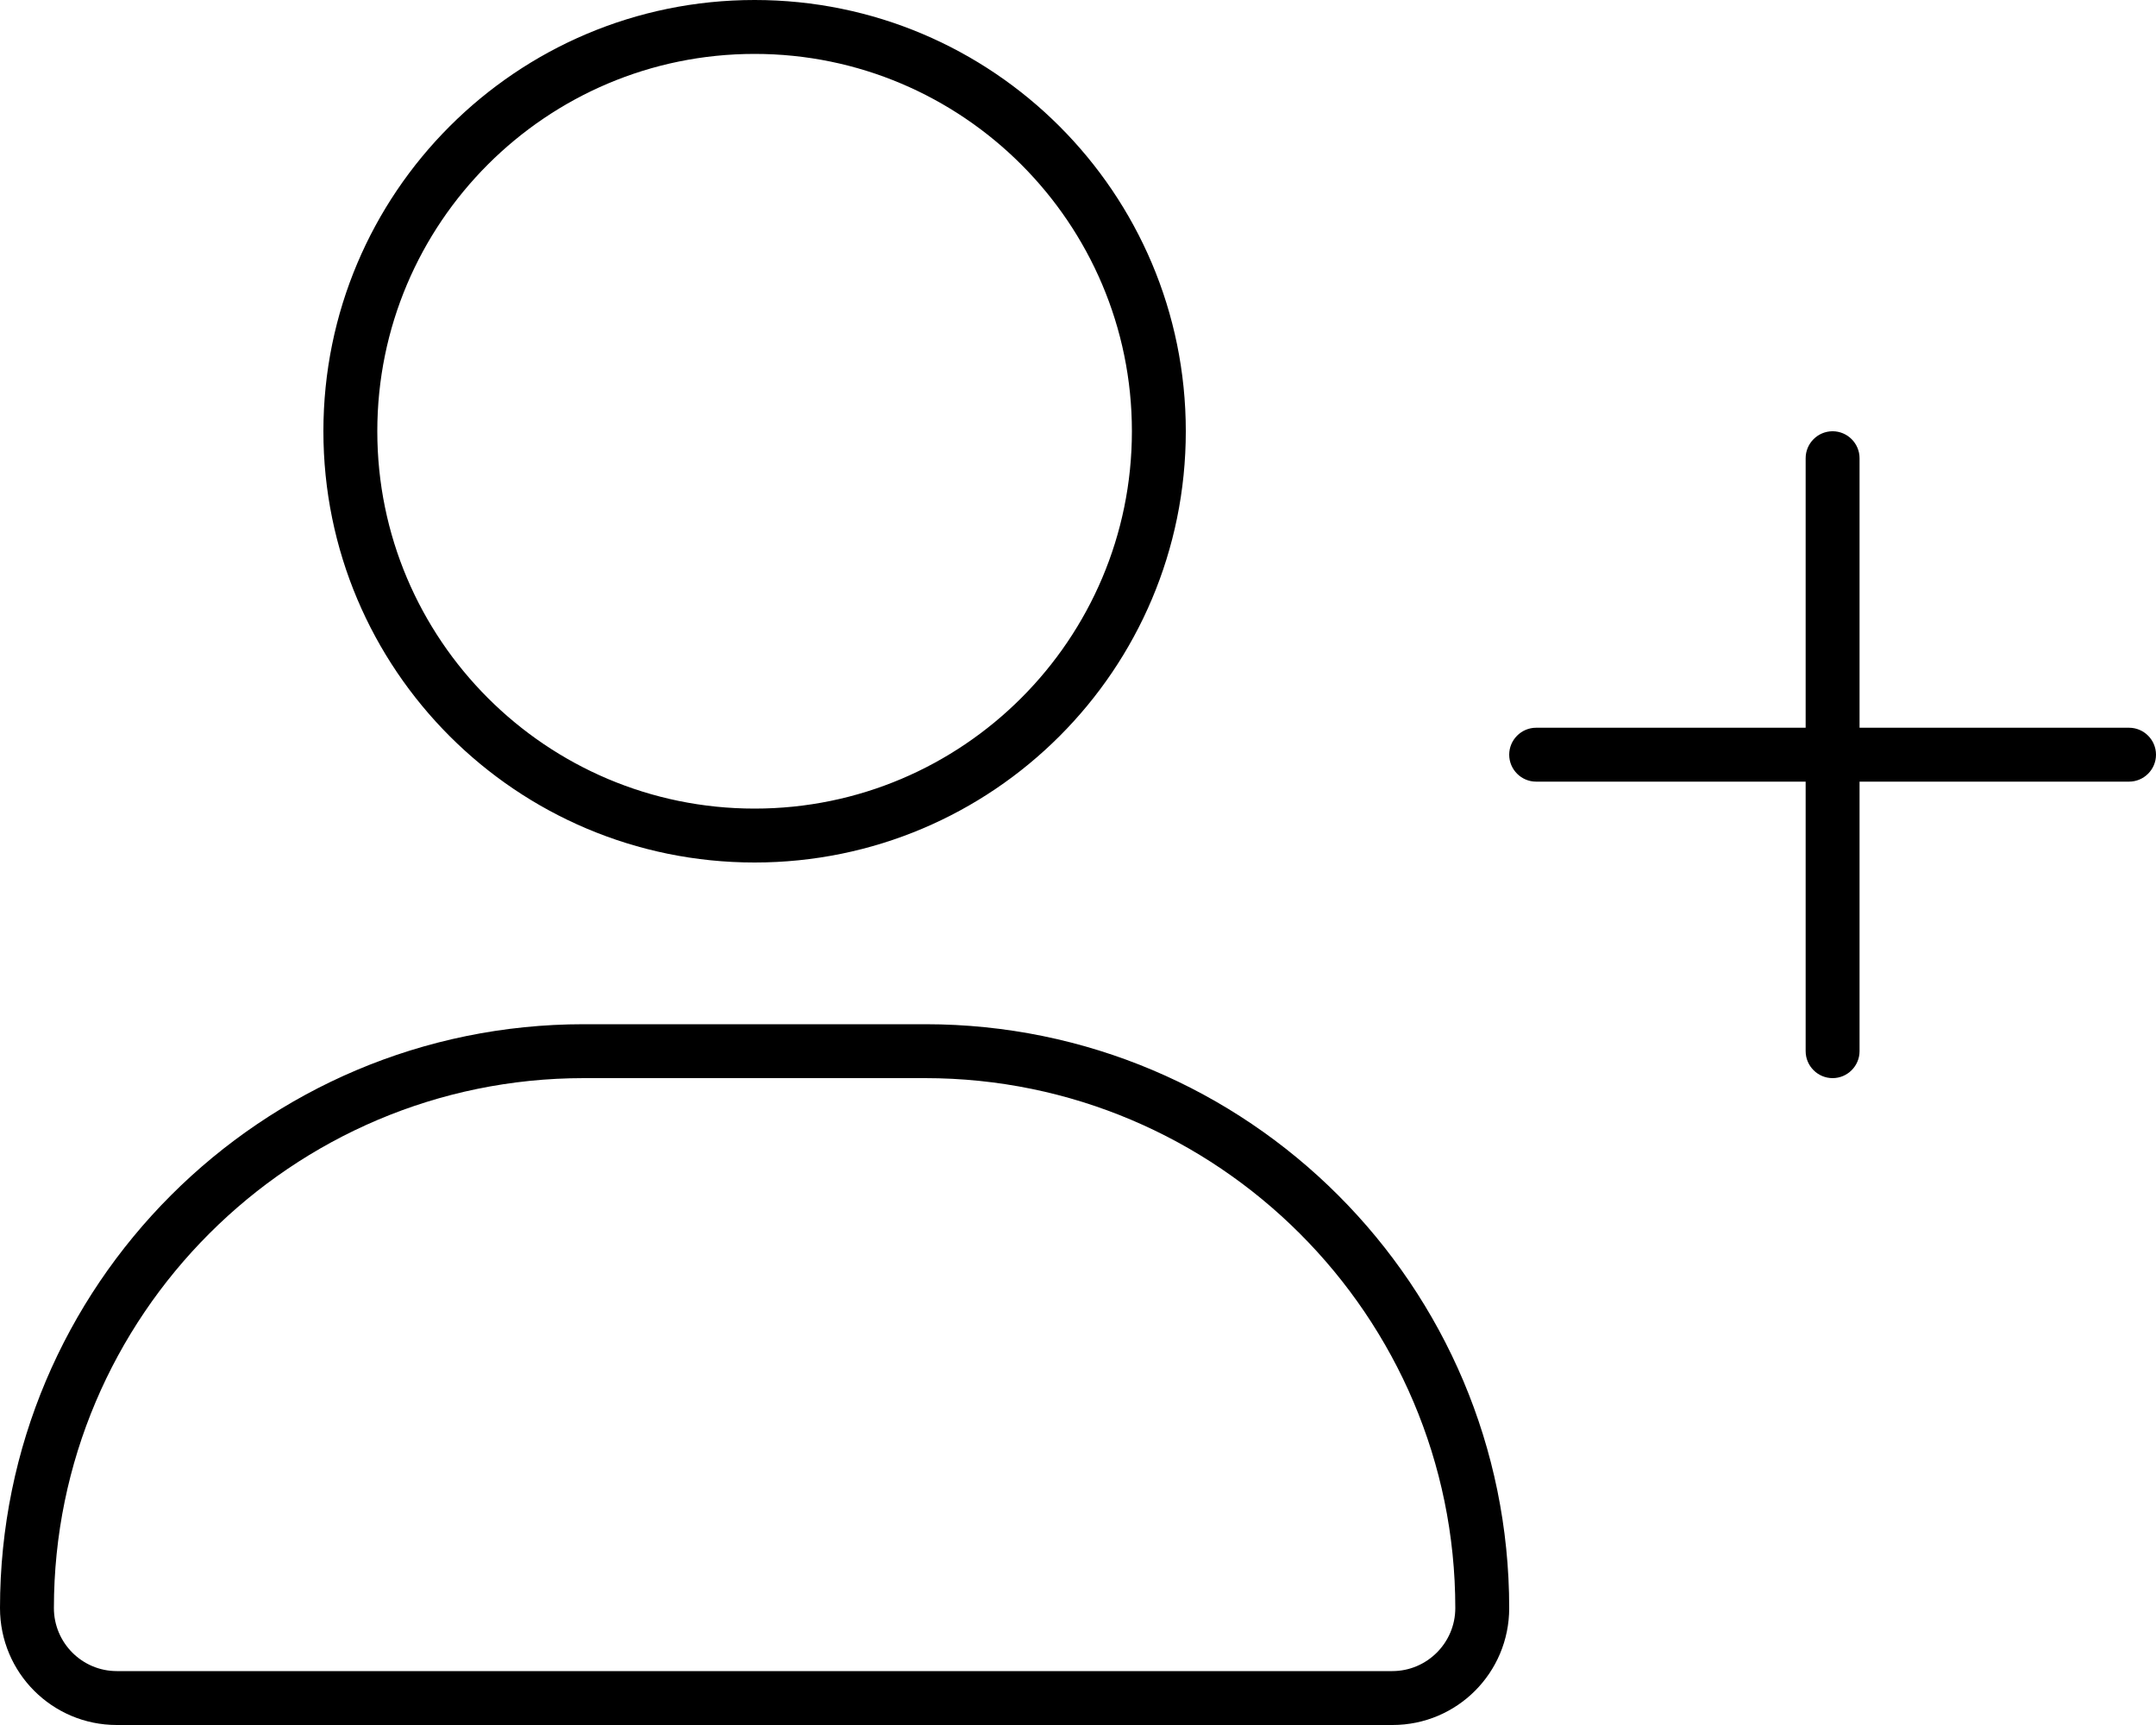
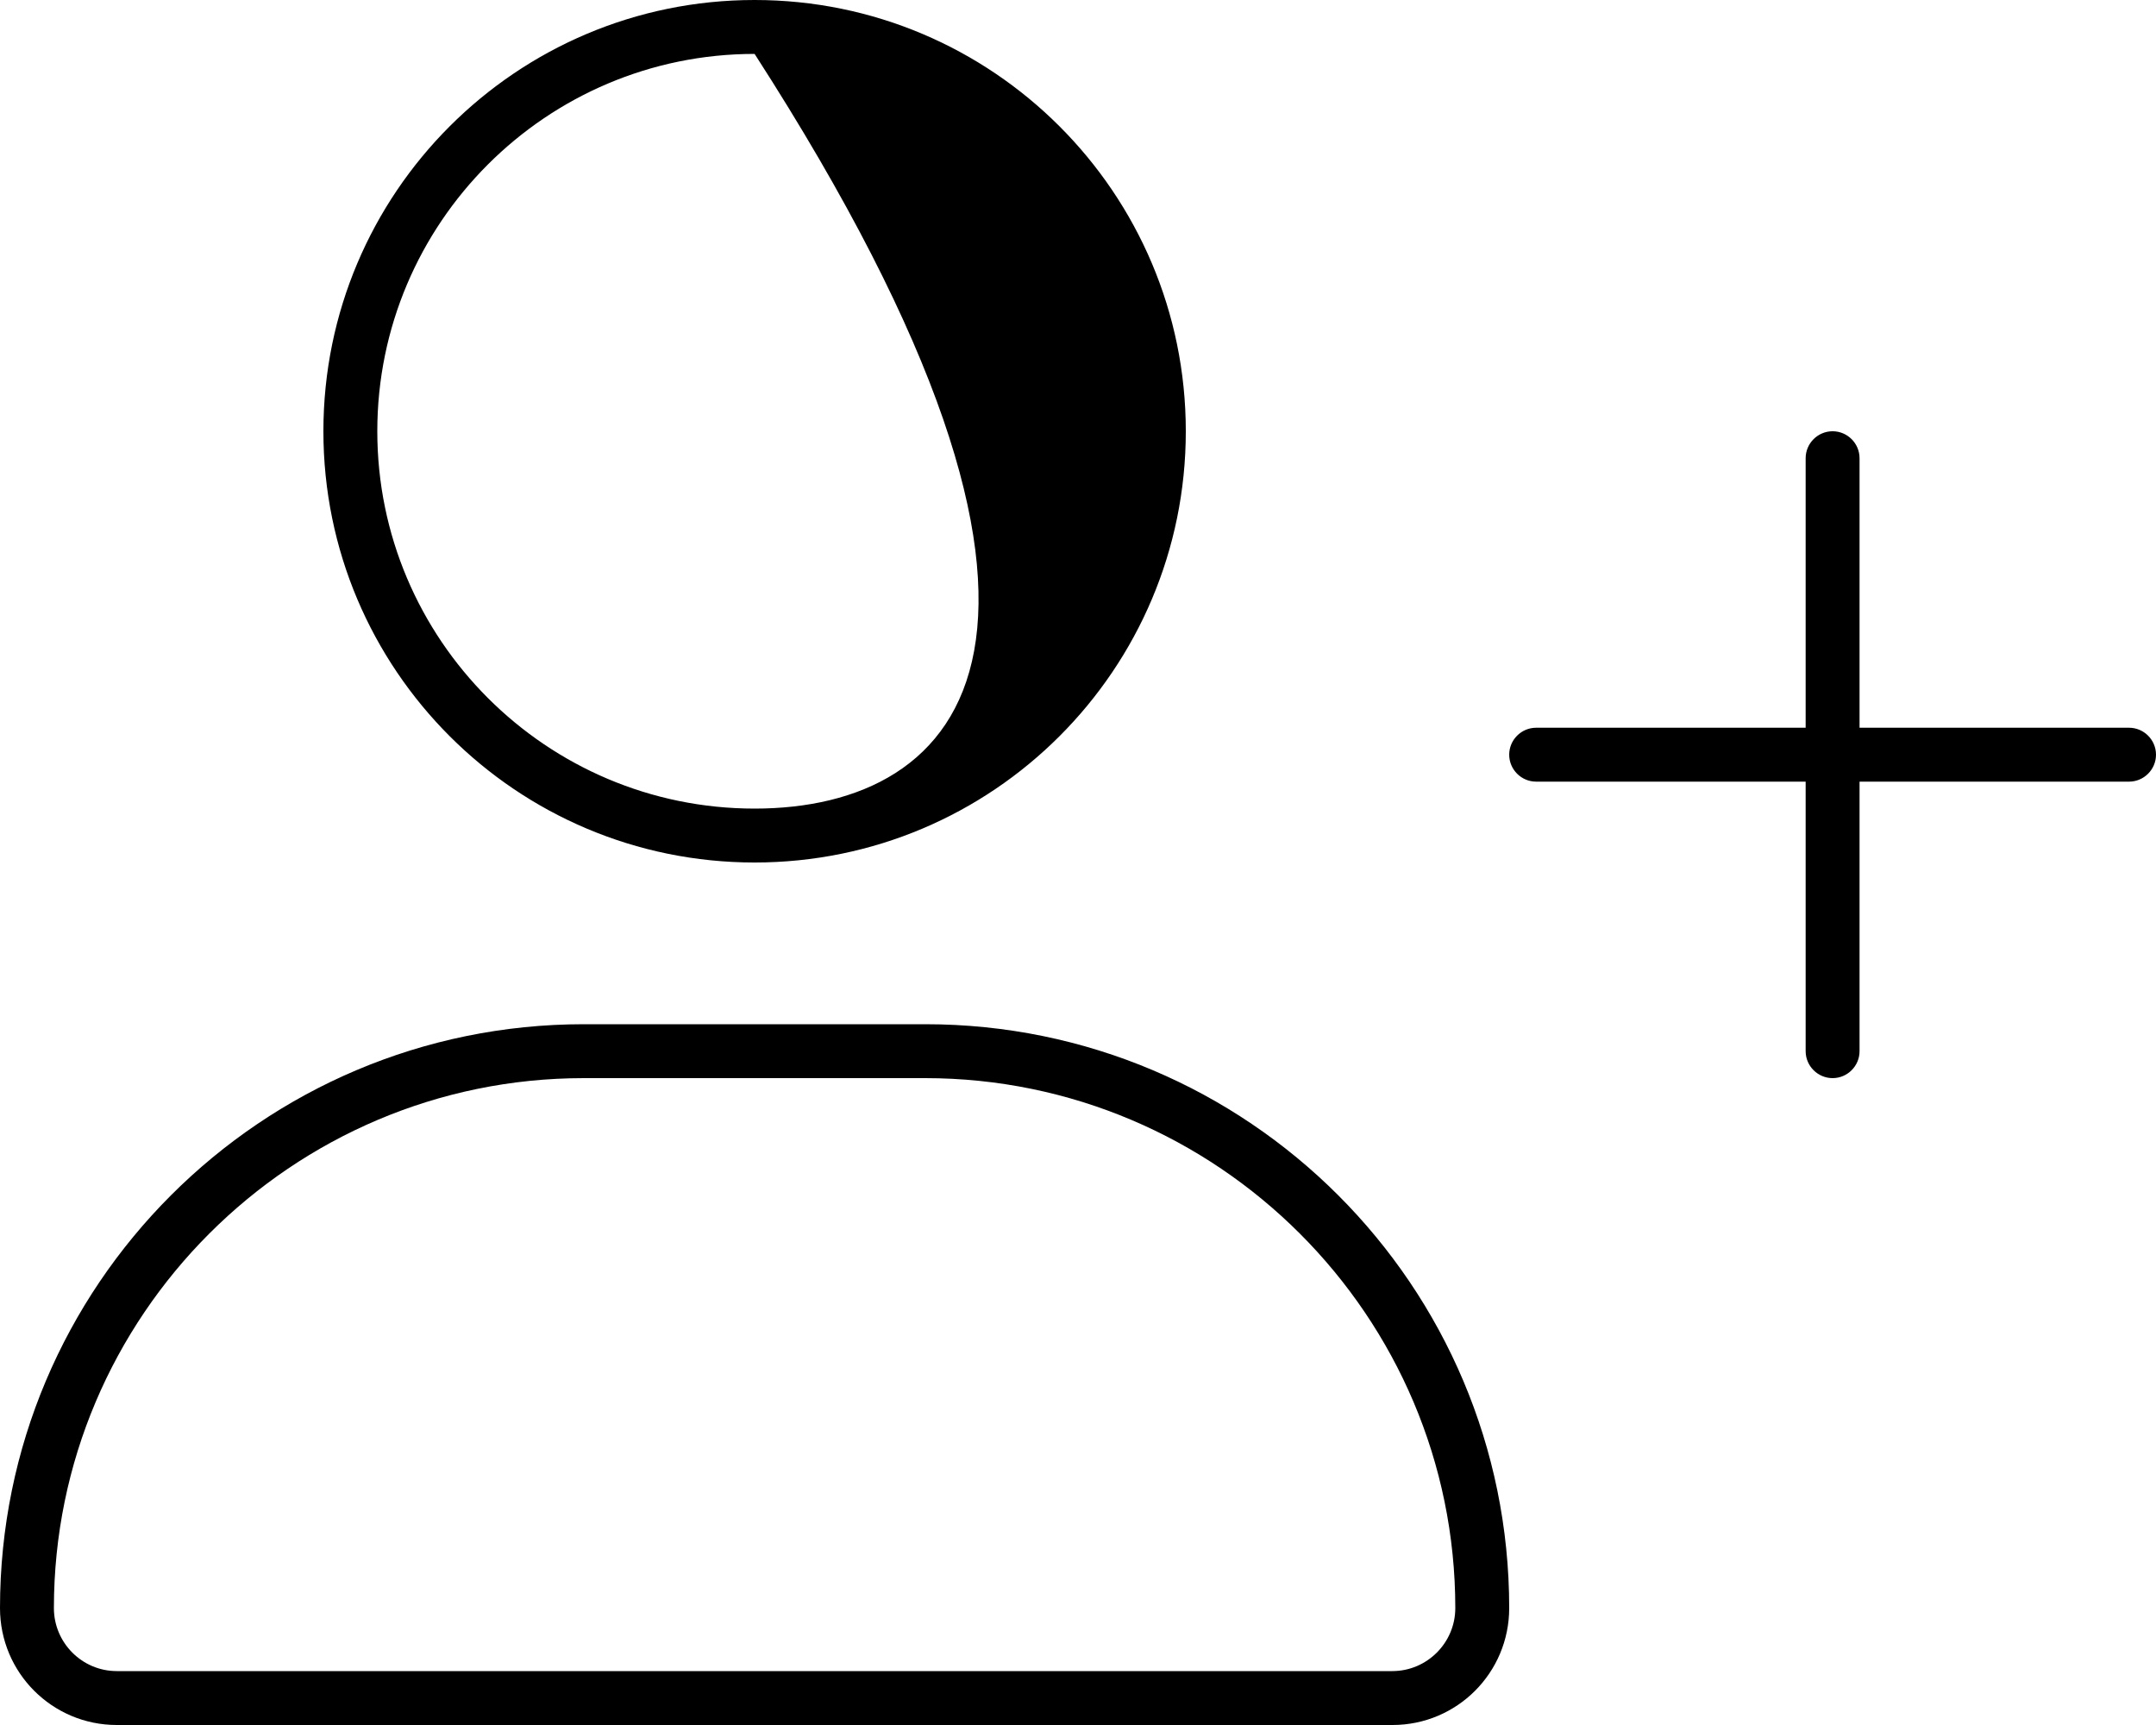
<svg xmlns="http://www.w3.org/2000/svg" width="120px" height="96px" viewBox="0 0 120 96" version="1.1">
  <title>Pictos/collaborateurs@2x</title>
  <g id="Pictos/collaborateurs" stroke="none" stroke-width="1" fill="none" fill-rule="evenodd">
    <g id="user-plus-thin" fill="#000000" fill-rule="nonzero">
-       <path d="M42,48 C55.256,48 66,37.254 66,24 C66,10.746 55.256,0 42,0 C28.744,0 18,10.746 18,24 C18,37.254 28.744,48 42,48 Z M42,3 C53.58,3 63,12.42 63,24 C63,35.58 53.587,45 42,45 C30.413,45 21,35.587 21,24 C21,12.412 30.413,3 42,3 Z M51.506,57 L32.494,57 C14.552,57 0,71.55 0,89.494 C0,93.094 2.91,96 6.499,96 L77.505,96 C81.094,96 84,93.094 84,89.494 C84,71.55 69.45,57 51.506,57 Z M77.494,93 L6.501,93 C4.569,93 3,91.425 3,89.494 C3,73.237 16.234,60 32.494,60 L51.487,60 C67.763,60 81,73.237 81,89.494 C81,91.425 79.425,93 77.494,93 Z M118.5,40.5 L103.5,40.5 L103.5,25.5 C103.5,24.675 102.825,24 102,24 C101.175,24 100.5,24.674 100.5,25.5 L100.5,40.5 L85.5,40.5 C84.675,40.5 84,41.175 84,42 C84,42.825 84.674,43.5 85.5,43.5 L100.5,43.5 L100.5,58.5 C100.5,59.325 101.175,60 102,60 C102.825,60 103.5,59.326 103.5,58.5 L103.5,43.5 L118.5,43.5 C119.325,43.5 120,42.825 120,42 C120,41.175 119.325,40.5 118.5,40.5 Z" id="Shape" />
+       <path d="M42,48 C55.256,48 66,37.254 66,24 C66,10.746 55.256,0 42,0 C28.744,0 18,10.746 18,24 C18,37.254 28.744,48 42,48 Z M42,3 C63,35.58 53.587,45 42,45 C30.413,45 21,35.587 21,24 C21,12.412 30.413,3 42,3 Z M51.506,57 L32.494,57 C14.552,57 0,71.55 0,89.494 C0,93.094 2.91,96 6.499,96 L77.505,96 C81.094,96 84,93.094 84,89.494 C84,71.55 69.45,57 51.506,57 Z M77.494,93 L6.501,93 C4.569,93 3,91.425 3,89.494 C3,73.237 16.234,60 32.494,60 L51.487,60 C67.763,60 81,73.237 81,89.494 C81,91.425 79.425,93 77.494,93 Z M118.5,40.5 L103.5,40.5 L103.5,25.5 C103.5,24.675 102.825,24 102,24 C101.175,24 100.5,24.674 100.5,25.5 L100.5,40.5 L85.5,40.5 C84.675,40.5 84,41.175 84,42 C84,42.825 84.674,43.5 85.5,43.5 L100.5,43.5 L100.5,58.5 C100.5,59.325 101.175,60 102,60 C102.825,60 103.5,59.326 103.5,58.5 L103.5,43.5 L118.5,43.5 C119.325,43.5 120,42.825 120,42 C120,41.175 119.325,40.5 118.5,40.5 Z" id="Shape" />
    </g>
  </g>
</svg>